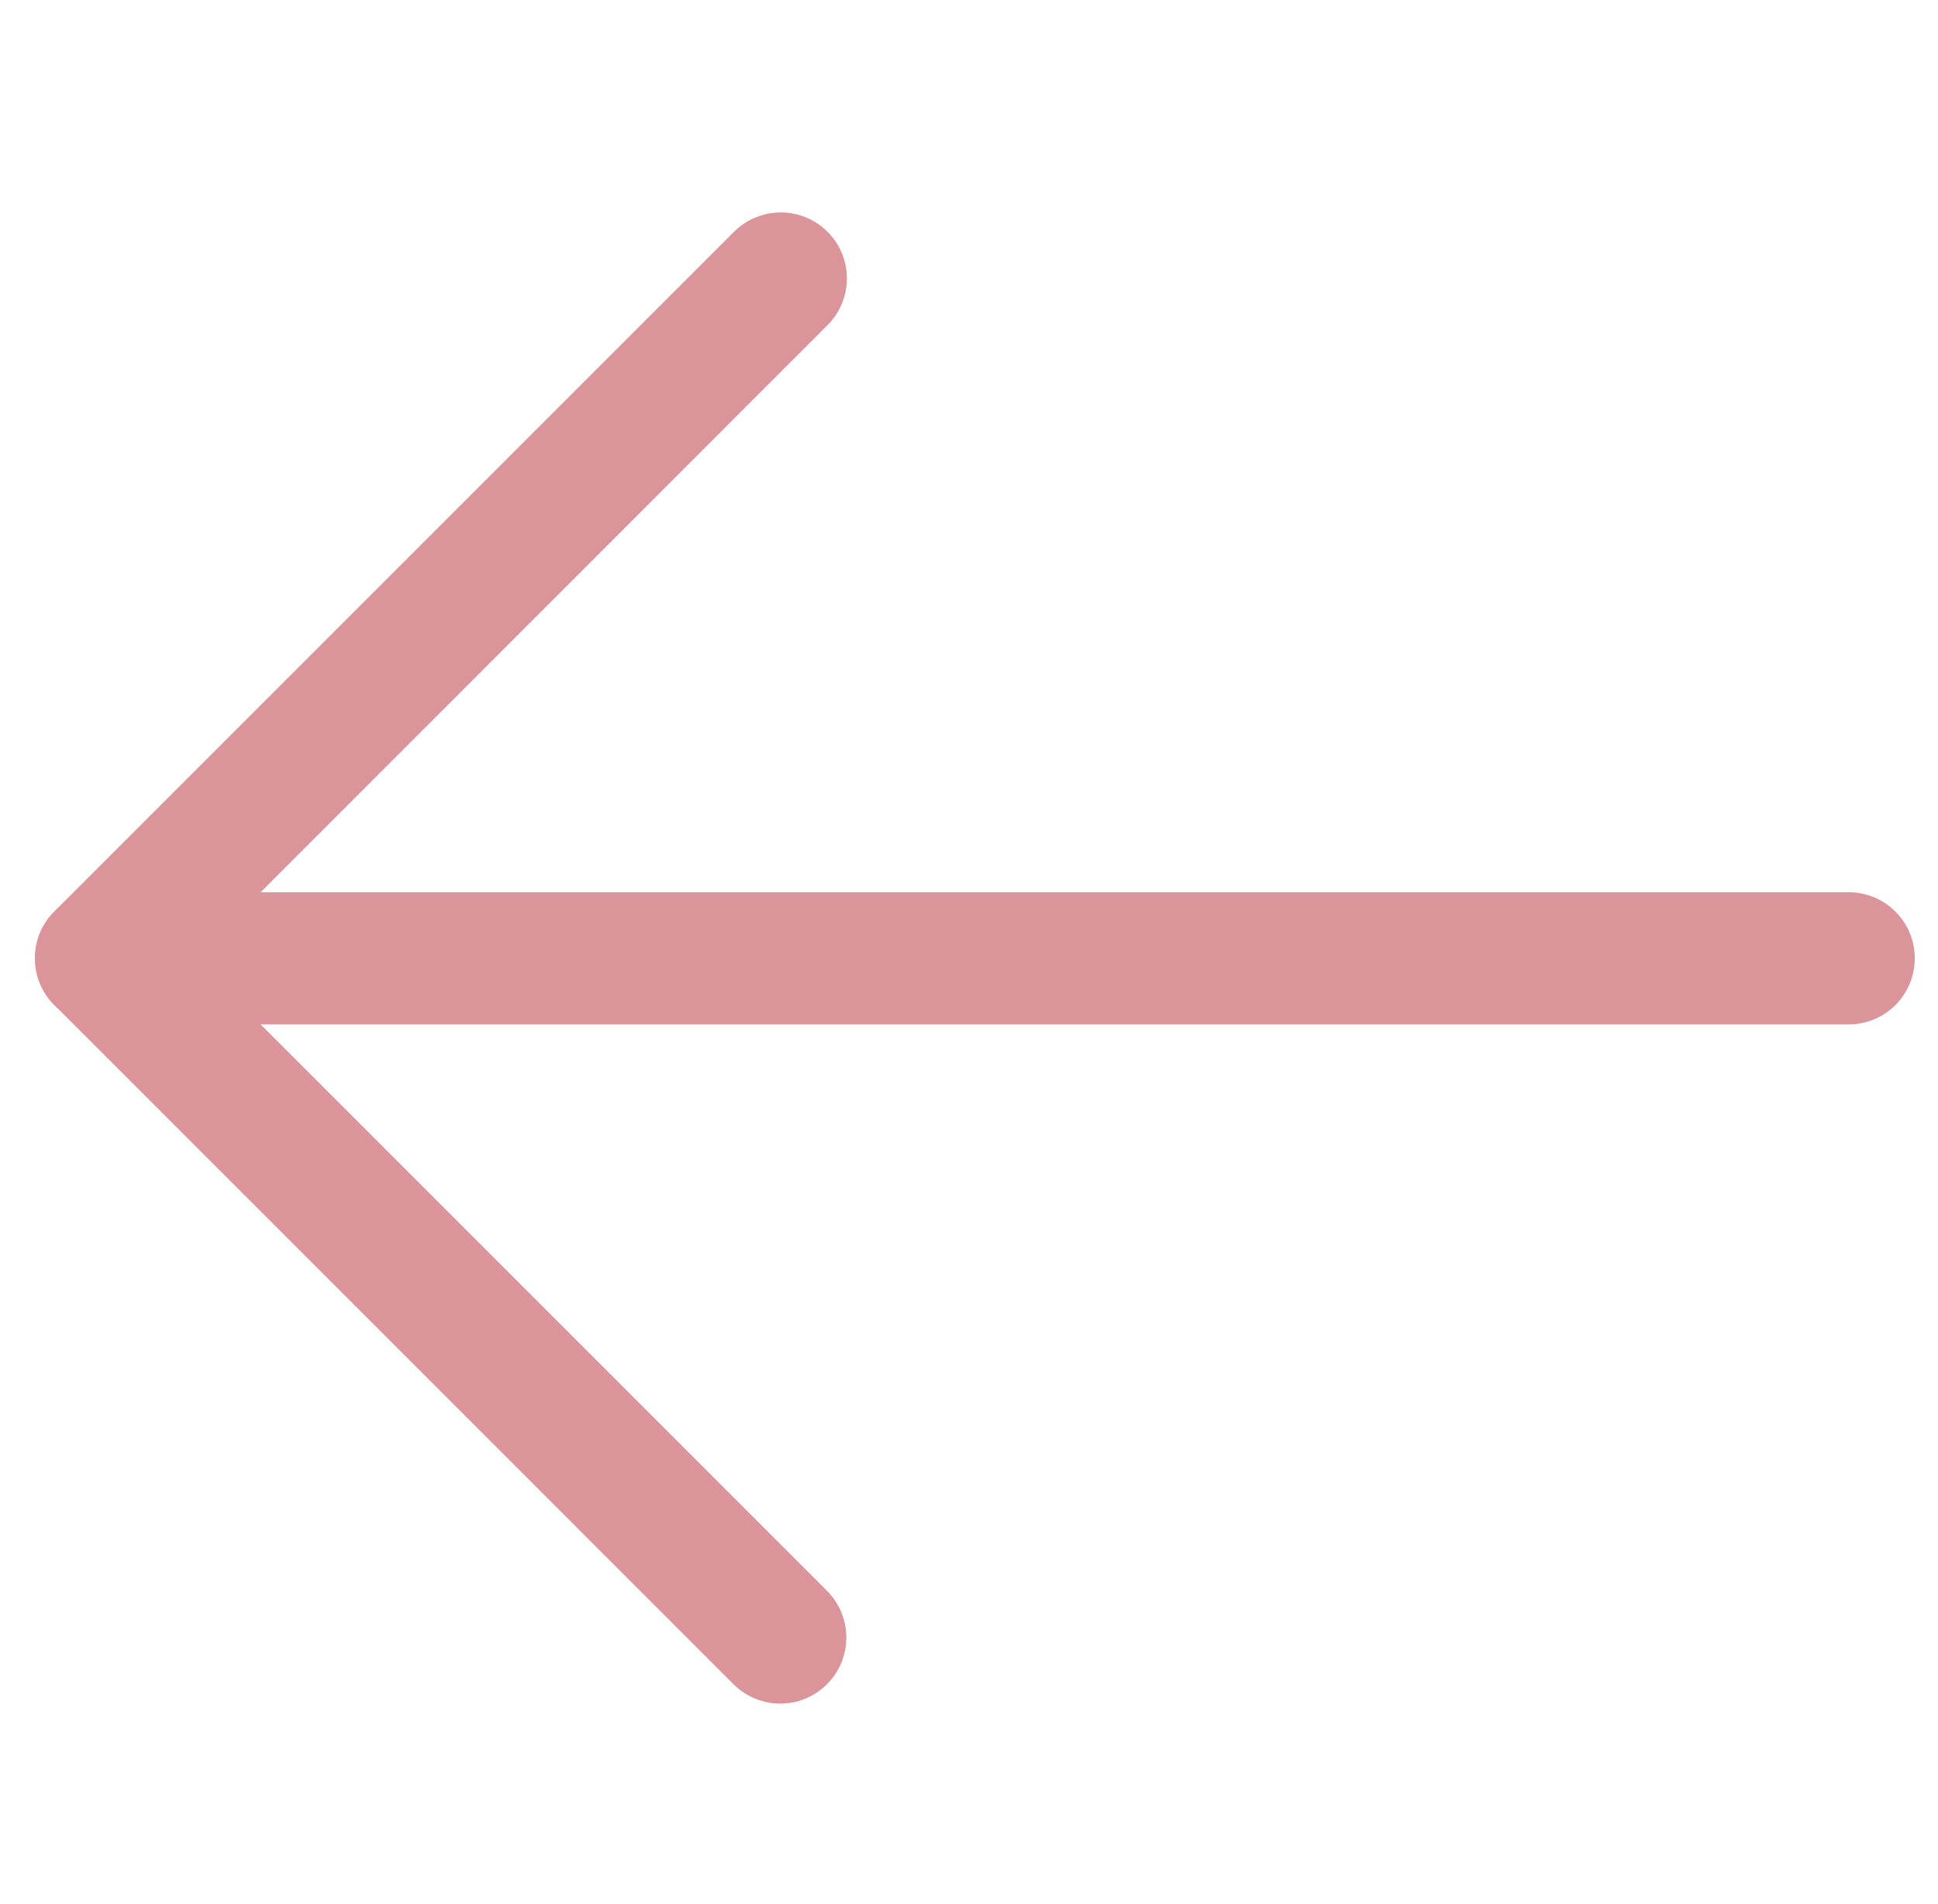
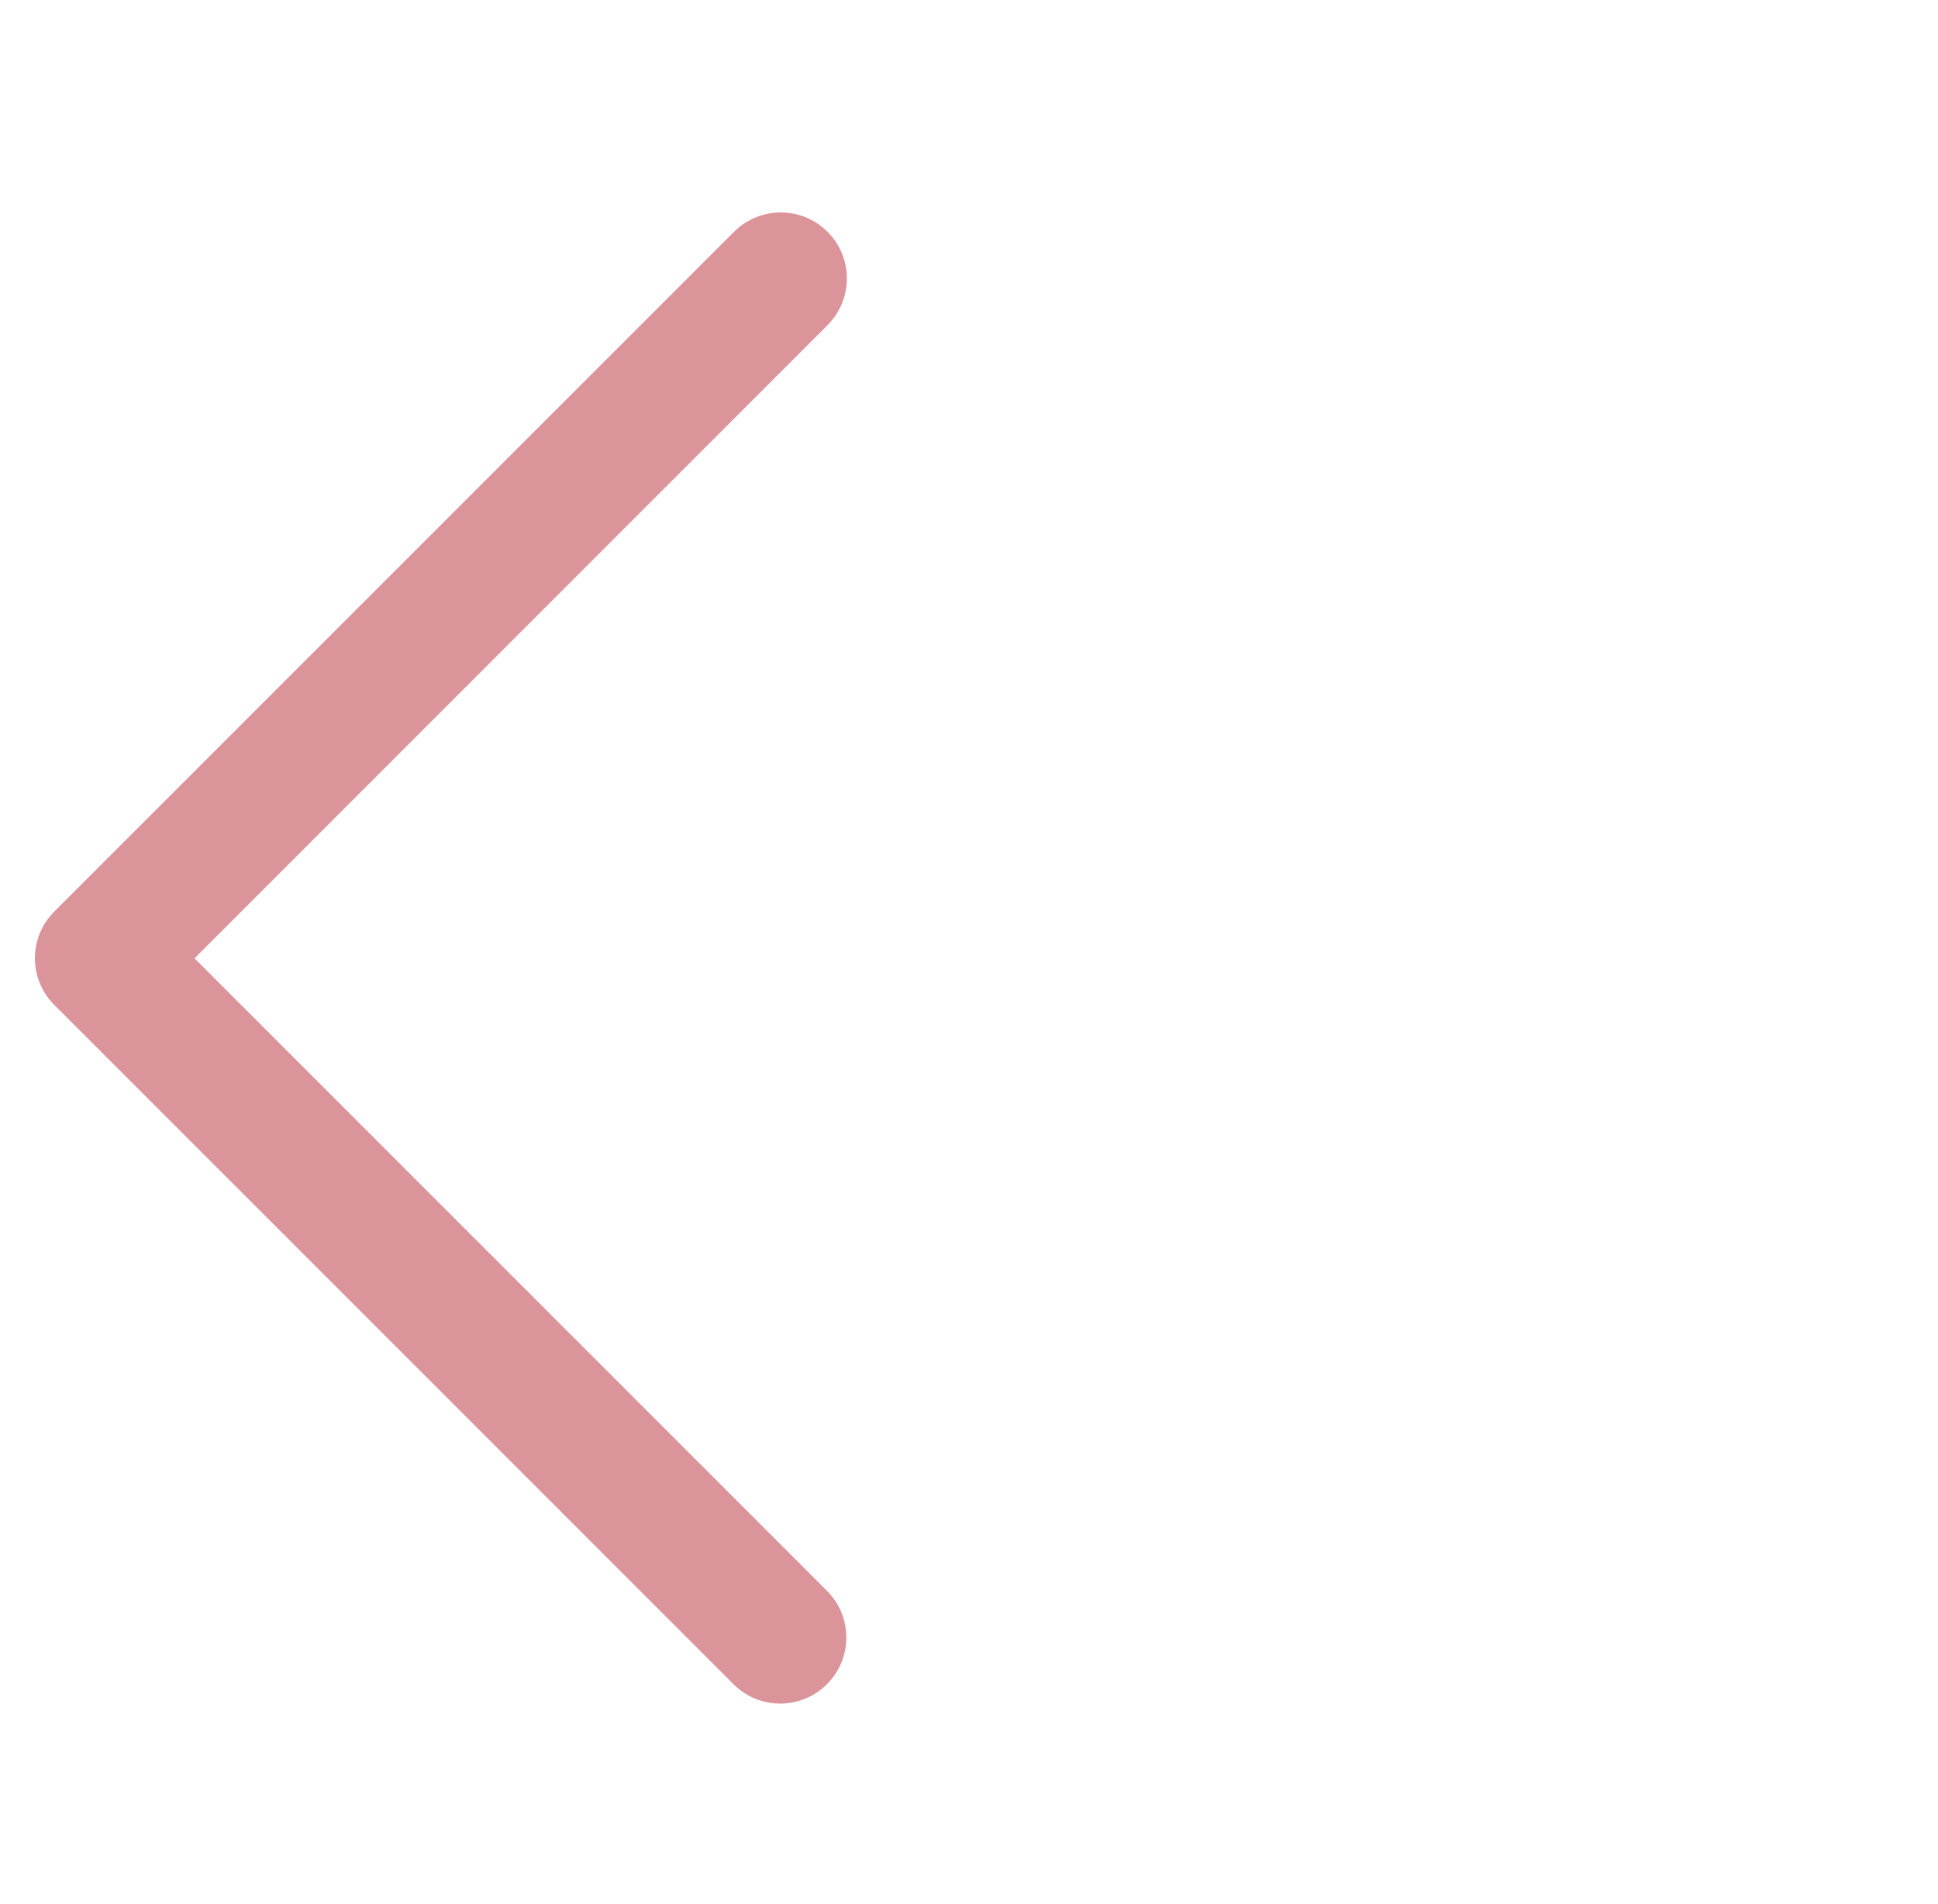
<svg xmlns="http://www.w3.org/2000/svg" version="1.1" id="Layer_1" x="0px" y="0px" viewBox="0 0 141.67 139.15" style="enable-background:new 0 0 141.67 139.15;" xml:space="preserve">
  <style type="text/css">
	.st0{fill:none;stroke:#333333;stroke-miterlimit:10;}
	.st1{clip-path:url(#SVGID_00000057839051405579024940000004019420650864514432_);}
	.st2{fill:#E48D95;}
	.st3{fill:#A5505F;}
	.st4{fill:#E58E96;}
	.st5{fill:#FFFFFF;}
	.st6{fill:none;stroke:#FFFFFF;stroke-width:7;stroke-miterlimit:10;}
	.st7{fill:#4D4D4D;}
	.st8{clip-path:url(#SVGID_00000097468564439783048230000005790861397315018400_);}
	.st9{fill:none;stroke:#E48D95;stroke-width:2;stroke-linejoin:round;stroke-miterlimit:10;}
	.st10{clip-path:url(#SVGID_00000062871985185897252020000012692615801208206004_);}
	.st11{clip-path:url(#SVGID_00000072255315796832881600000011348074216439558837_);}
	.st12{clip-path:url(#SVGID_00000019638614474007591090000015842895510872981139_);}
	.st13{clip-path:url(#SVGID_00000061462098702763208660000004068783276297648311_);}
	.st14{fill:none;stroke:#E48D95;stroke-width:2;stroke-miterlimit:10;}
	.st15{fill:#DB9499;}
</style>
  <g>
    <g>
      <path class="st15" d="M57.08,15.53c1.24,0,2.47,0.47,3.41,1.41c1.89,1.88,1.89,4.94,0,6.83L14.22,70.05l46.23,46.23    c1.89,1.89,1.89,4.94,0,6.83c-1.89,1.89-4.94,1.89-6.83,0L3.97,73.46c-1.89-1.89-1.89-4.94,0-6.83l49.69-49.69    C54.61,16,55.84,15.53,57.08,15.53z" />
    </g>
    <g>
-       <path class="st15" d="M7.39,65.22h127.75c2.67,0,4.83,2.16,4.83,4.83c0,2.67-2.16,4.83-4.83,4.83H7.39    c-2.67,0-4.83-2.16-4.83-4.83C2.56,67.38,4.72,65.22,7.39,65.22z" />
-     </g>
+       </g>
  </g>
</svg>